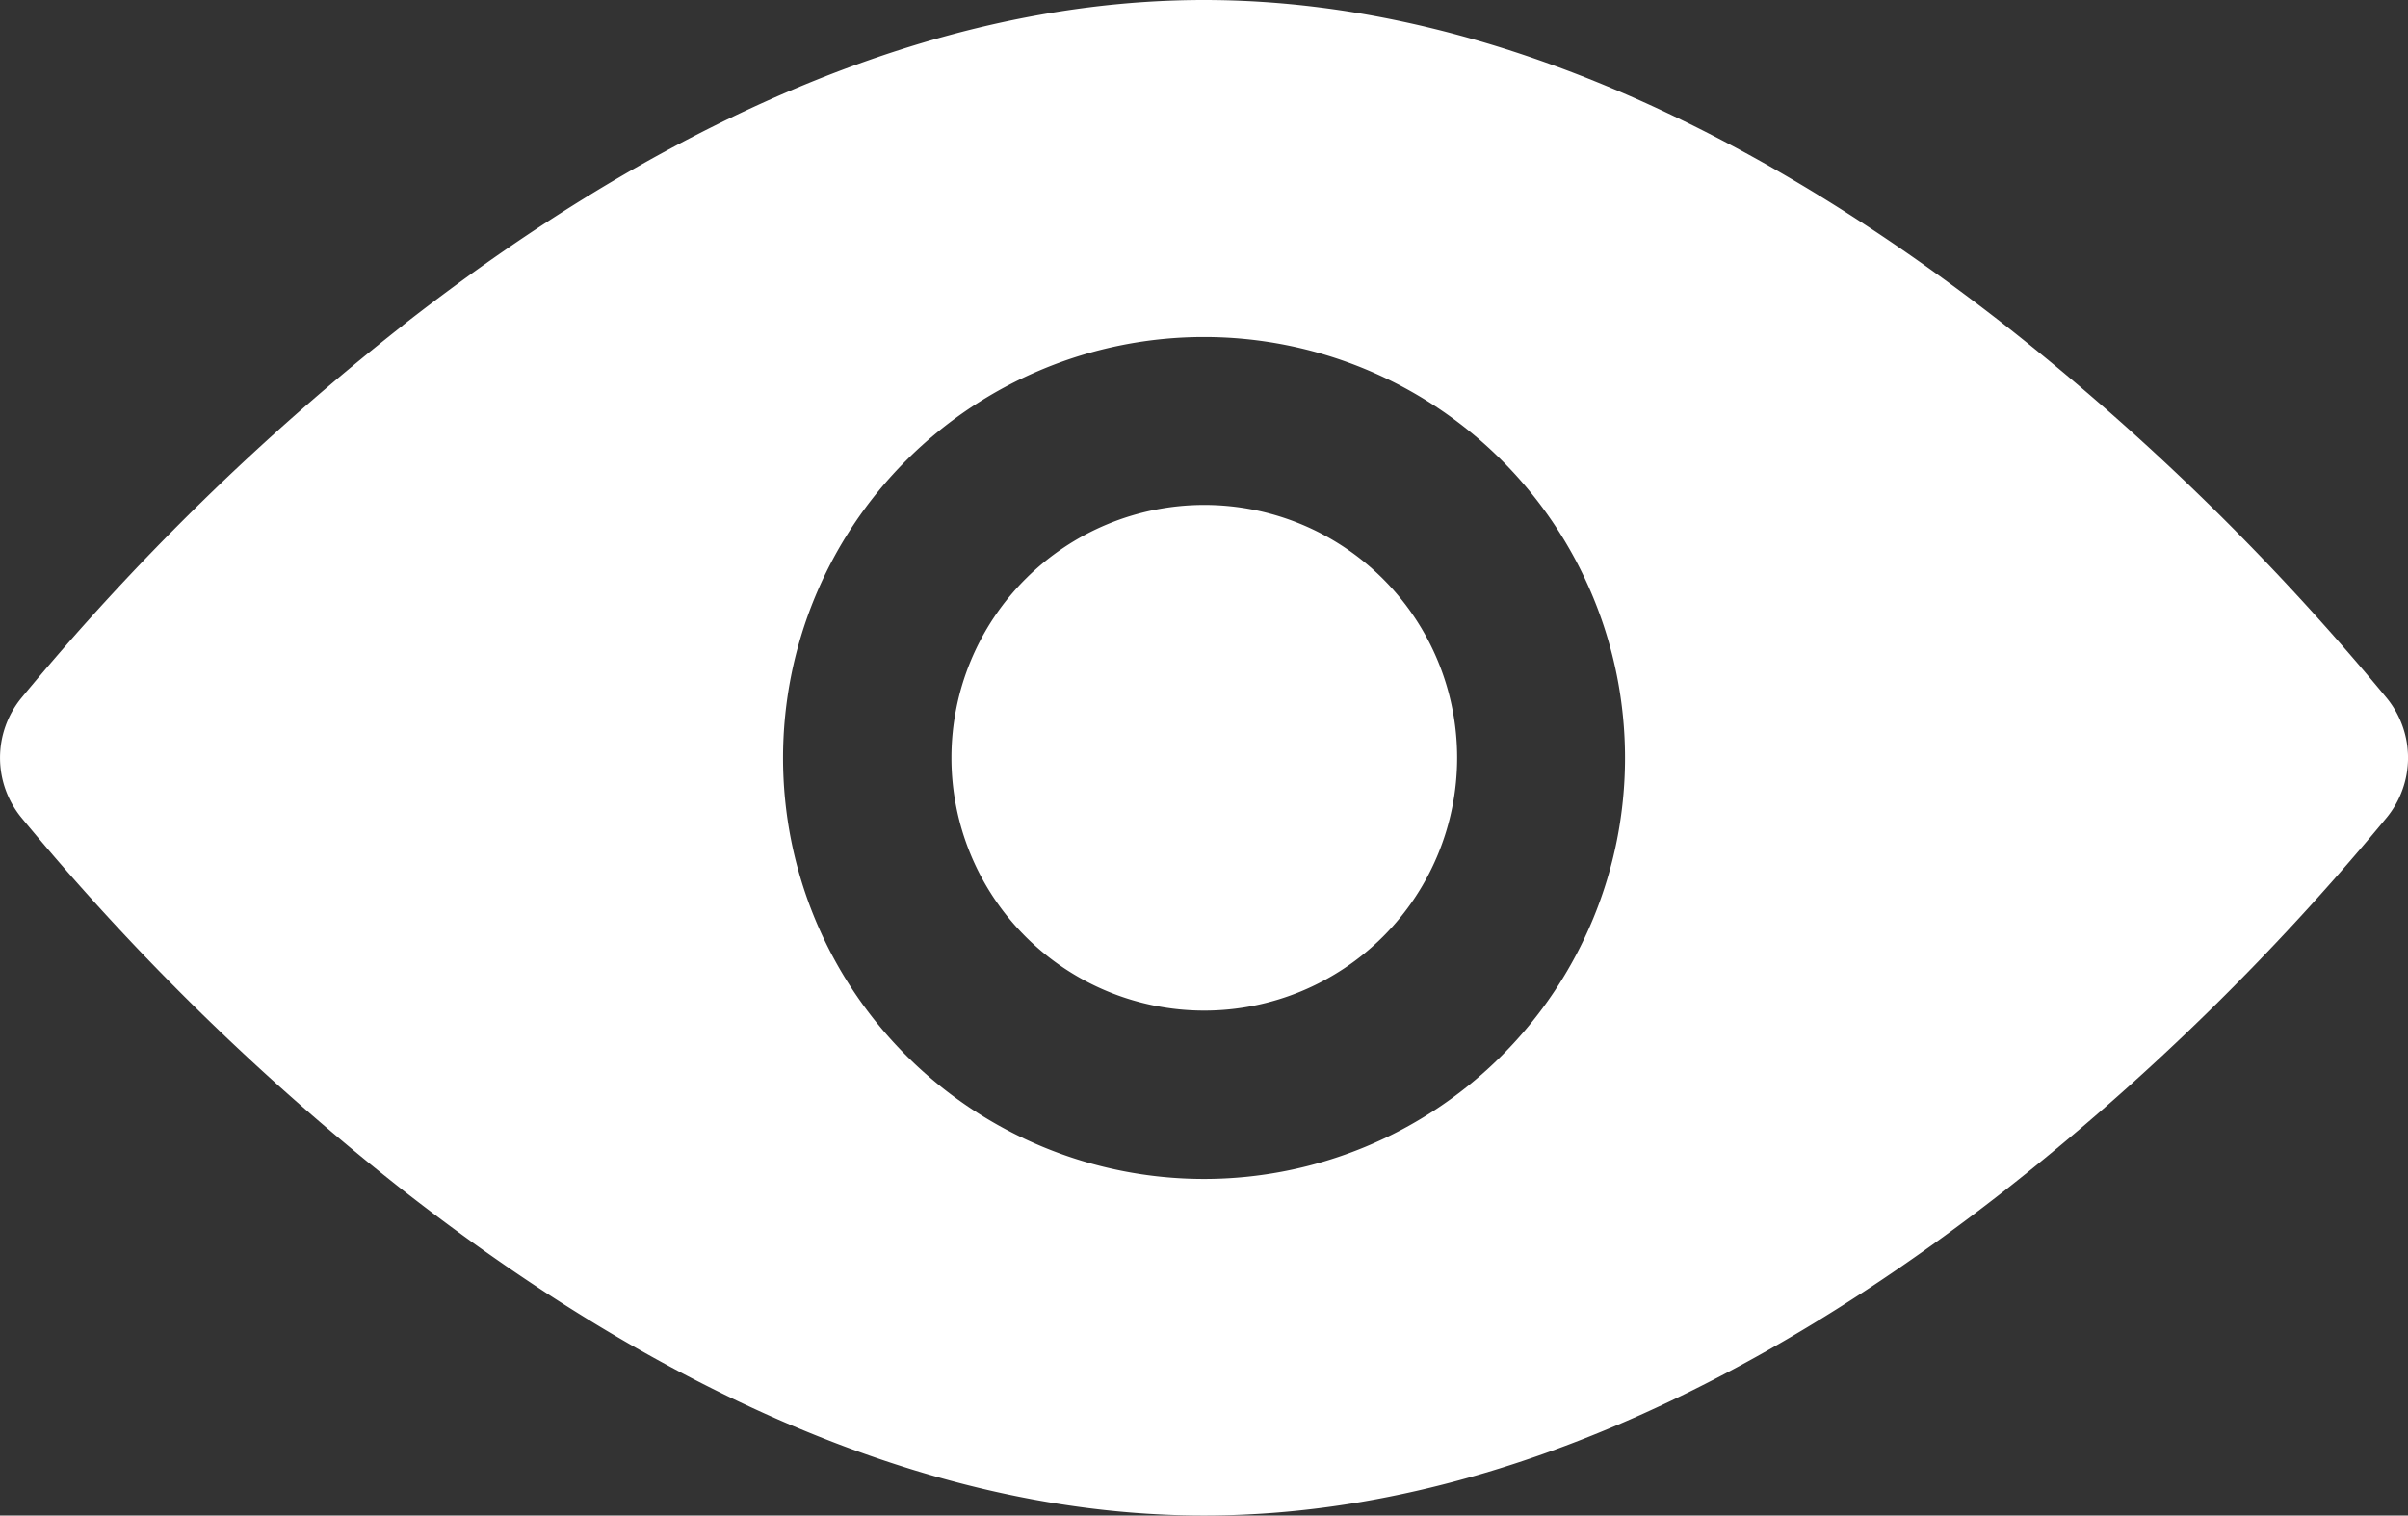
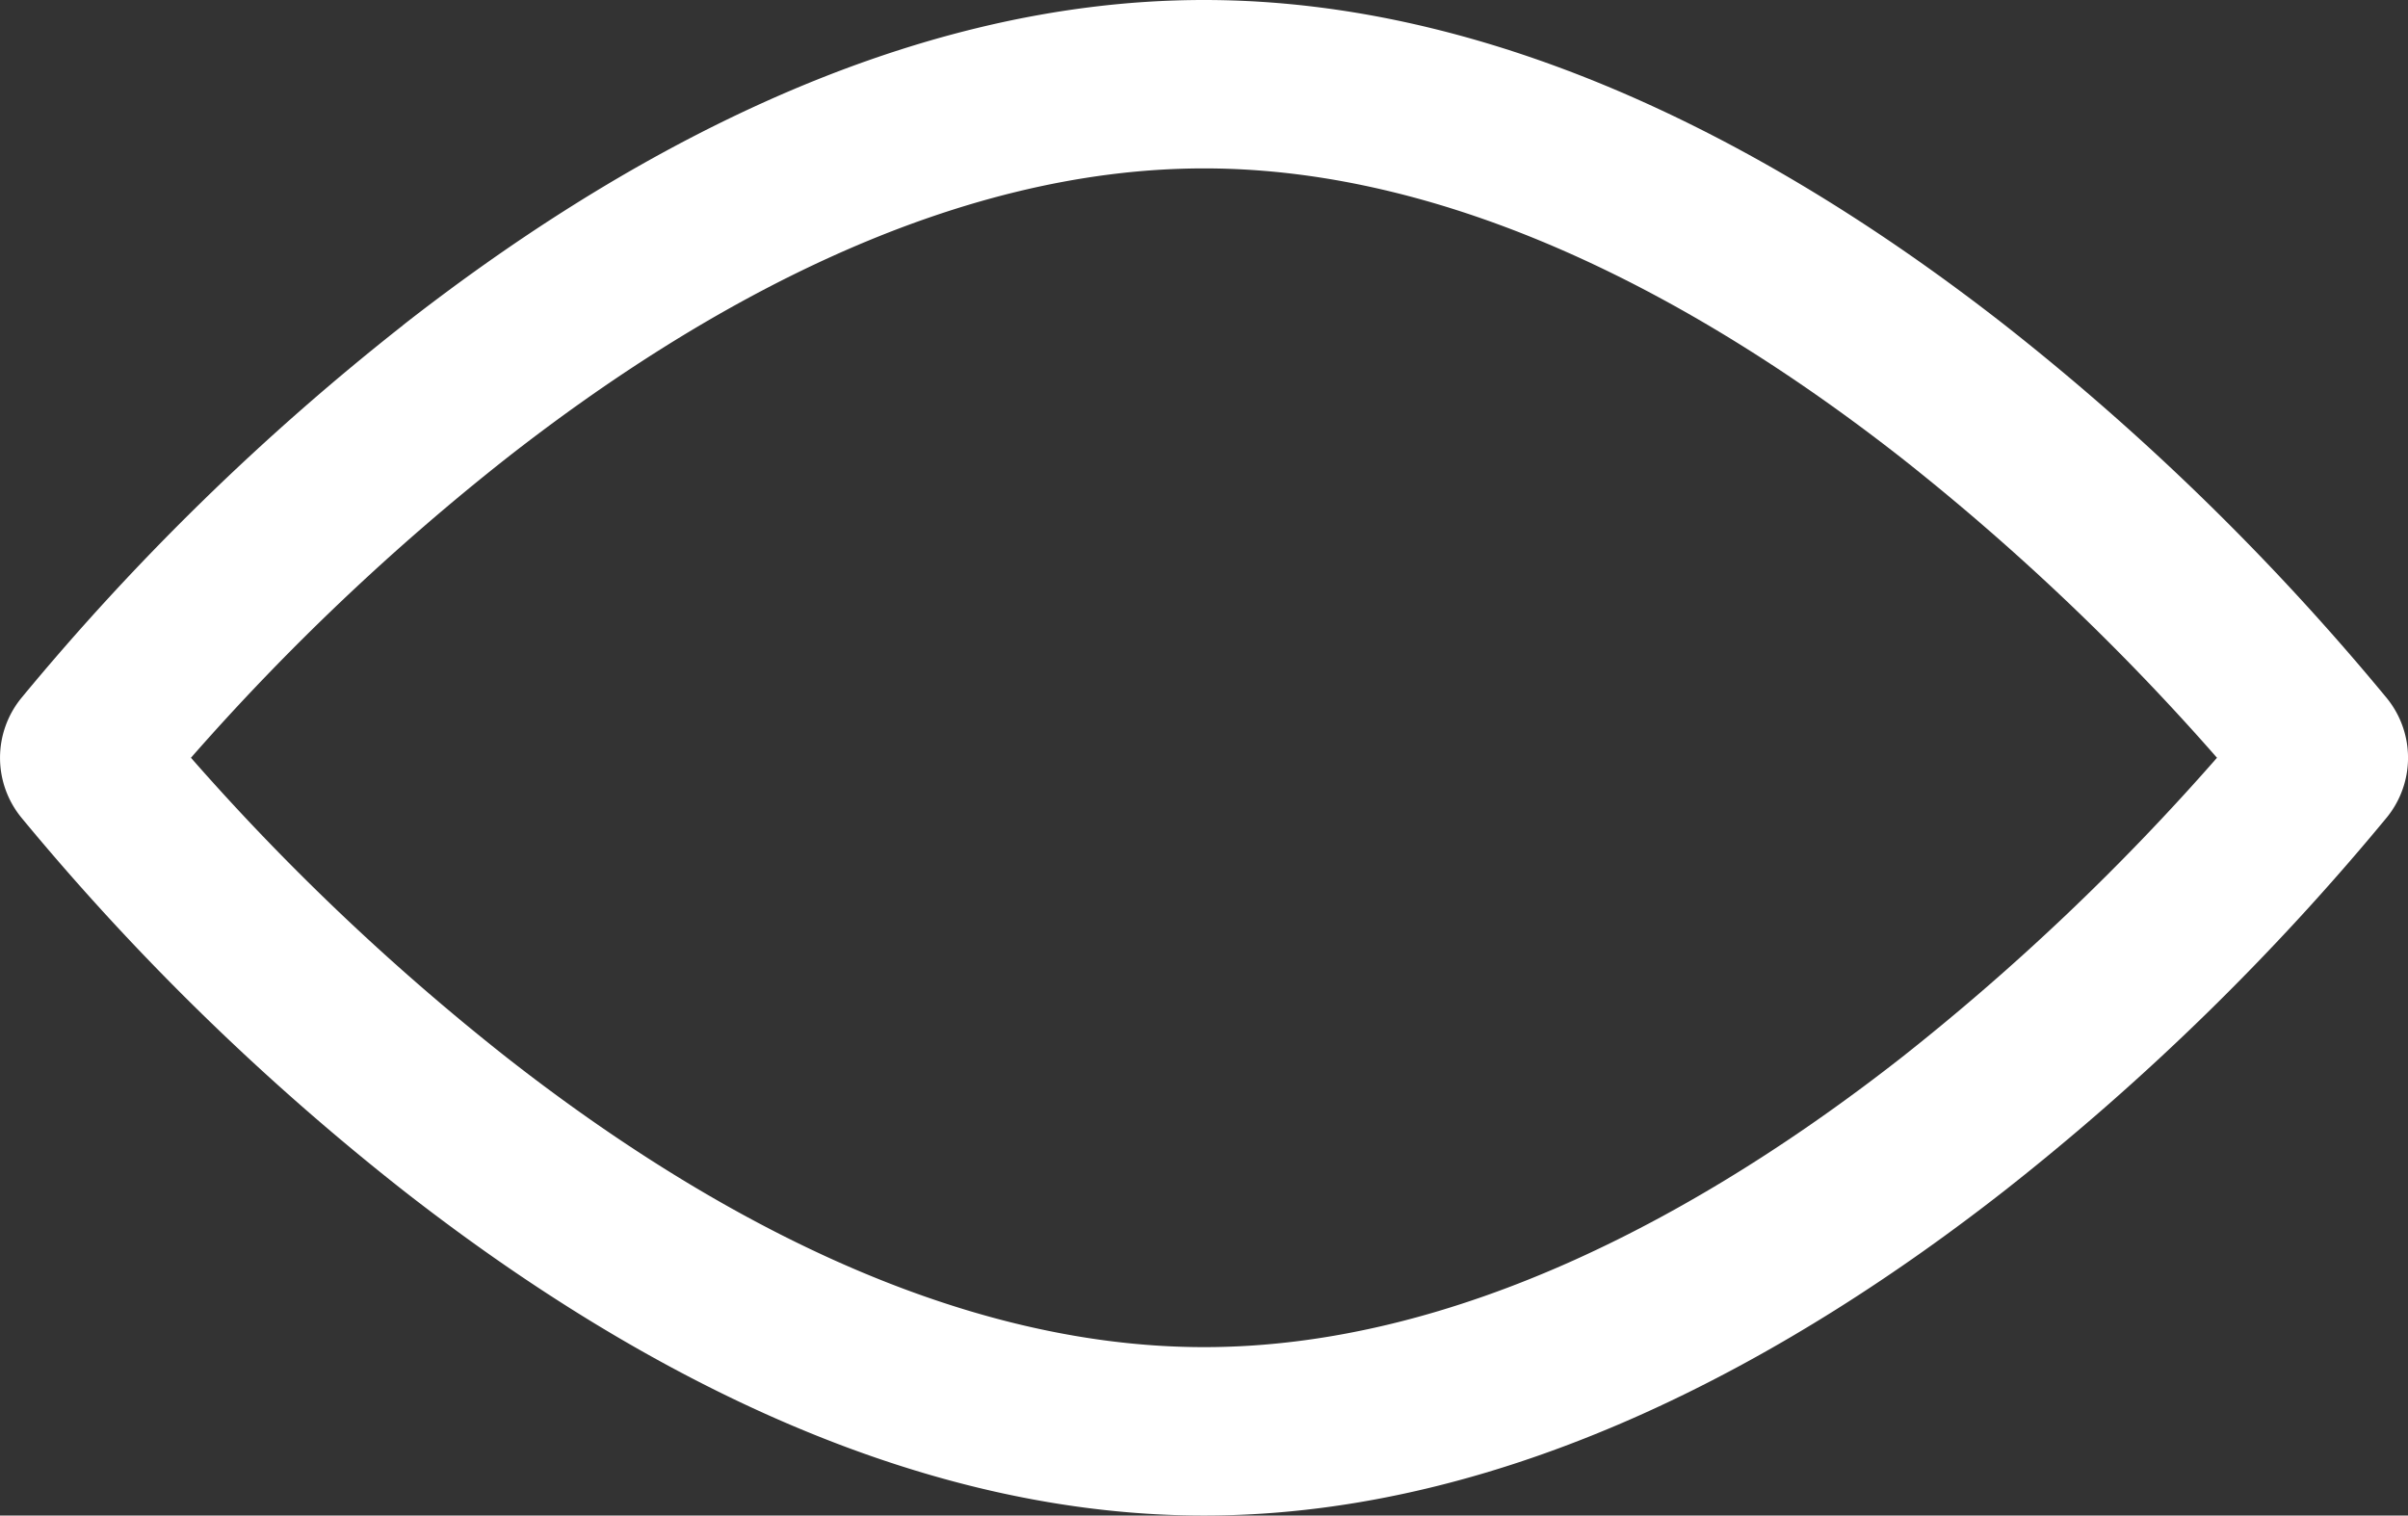
<svg xmlns="http://www.w3.org/2000/svg" width="45.713" height="28.772" viewBox="0 0 45.713 28.772">
  <rect x="0" y="0" width="45.713" height="28.772" fill="#333333" stroke="none" />
  <g id="eye" transform="translate(-1.275 -5.25)">
    <path id="Pfad_212" data-name="Pfad 212" d="M4.9,19.636A45.121,45.121,0,0,0,10.9,25.331c3.733,2.923,8.418,5.494,13.234,5.494s9.5-2.572,13.234-5.494a45.124,45.124,0,0,0,5.994-5.695,45.128,45.128,0,0,0-5.994-5.695c-3.733-2.922-8.418-5.494-13.234-5.494s-9.5,2.572-13.234,5.494A45.125,45.125,0,0,0,4.9,19.636Zm4.024-8.212C12.858,8.347,18.246,5.25,24.132,5.25s11.274,3.1,15.205,6.174a47.381,47.381,0,0,1,7.252,7.084,1.794,1.794,0,0,1,0,2.257,47.374,47.374,0,0,1-7.252,7.083c-3.931,3.077-9.319,6.174-15.205,6.174s-11.274-3.1-15.205-6.174a47.381,47.381,0,0,1-7.252-7.083,1.794,1.794,0,0,1,0-2.257A47.386,47.386,0,0,1,8.927,11.424Z" transform="translate(0 0)" fill="#fff" fill-rule="evenodd" />
-     <path id="Pfad_213" data-name="Pfad 213" d="M9.75,14.545a4.8,4.8,0,1,1,4.8,4.8A4.8,4.8,0,0,1,9.75,14.545Z" transform="translate(9.587 5.091)" fill="#fff" />
-     <path id="Pfad_214" data-name="Pfad 214" d="M2.071,18.662a.2.2,0,0,0,0,.251c1.067,1.325,10.51,12.662,21.212,12.662S43.429,20.238,44.5,18.913a.2.2,0,0,0,0-.251C43.429,17.337,33.986,6,23.284,6S3.138,17.337,2.071,18.662ZM23.284,10.8a7.992,7.992,0,1,0,7.992,7.992A7.992,7.992,0,0,0,23.284,10.8Z" transform="translate(0.848 0.848)" fill="#fff" fill-rule="evenodd" />
+     <path id="Pfad_213" data-name="Pfad 213" d="M9.75,14.545A4.8,4.8,0,0,1,9.75,14.545Z" transform="translate(9.587 5.091)" fill="#fff" />
  </g>
</svg>